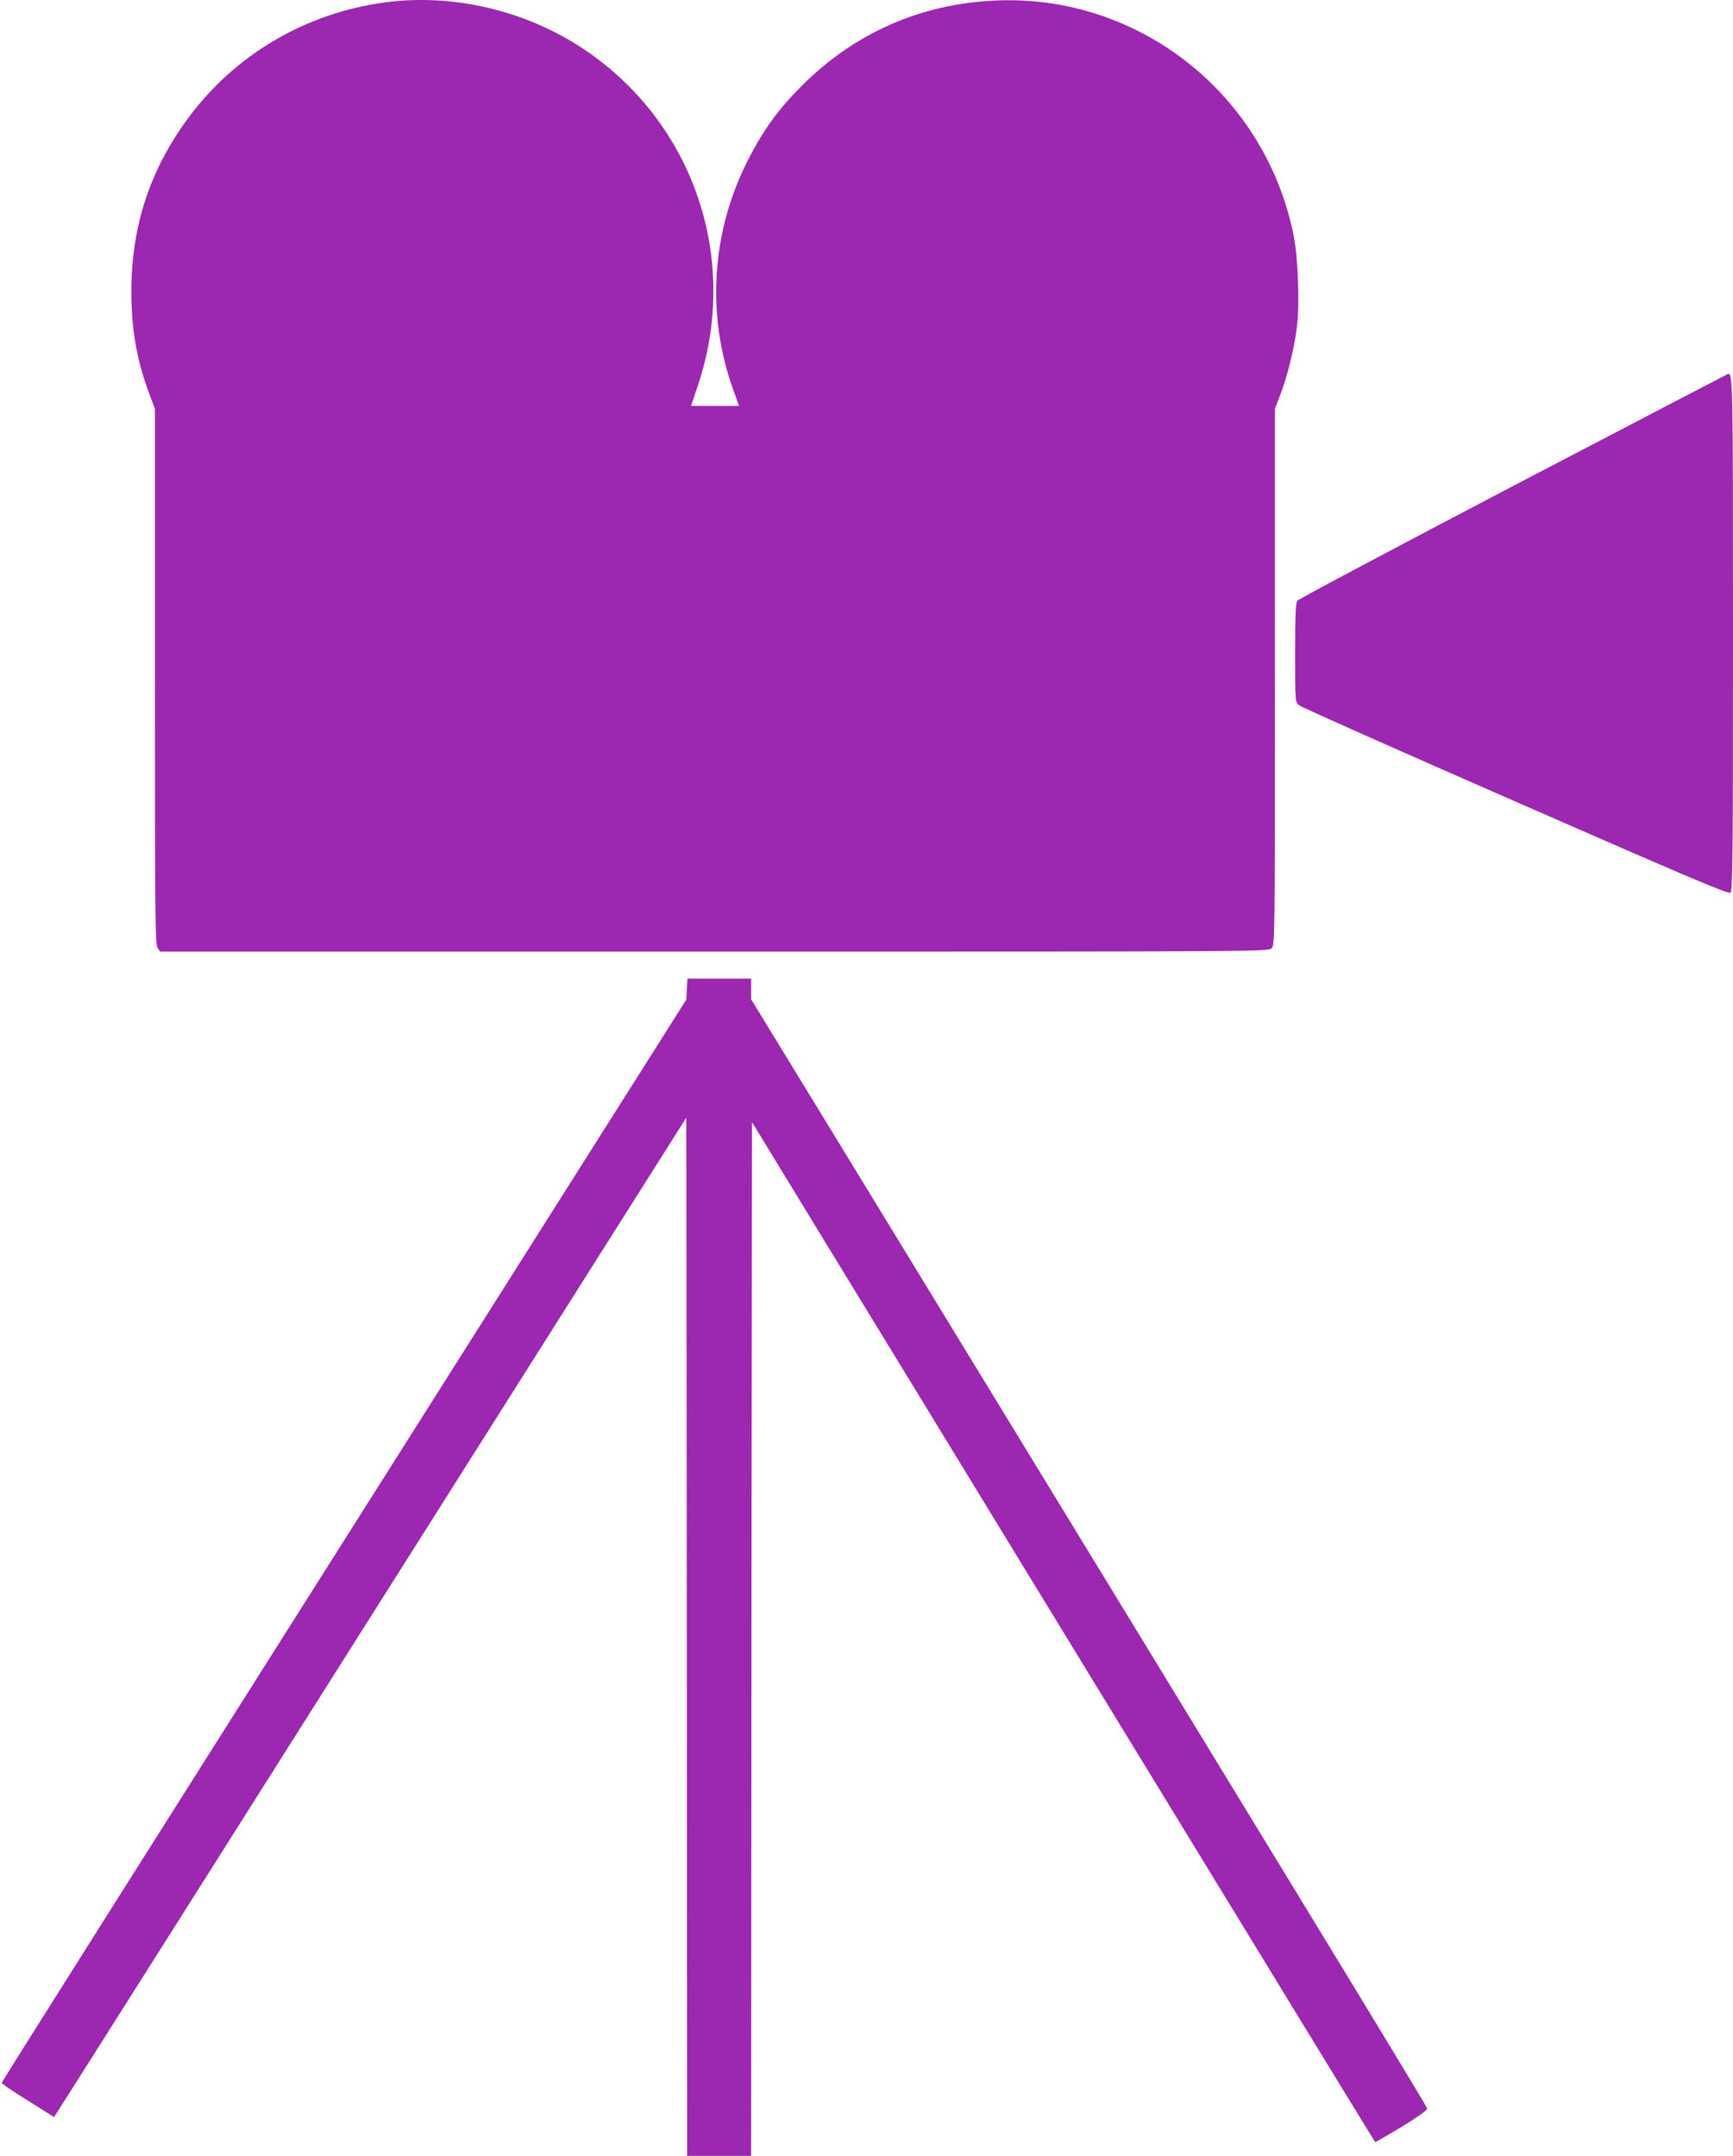
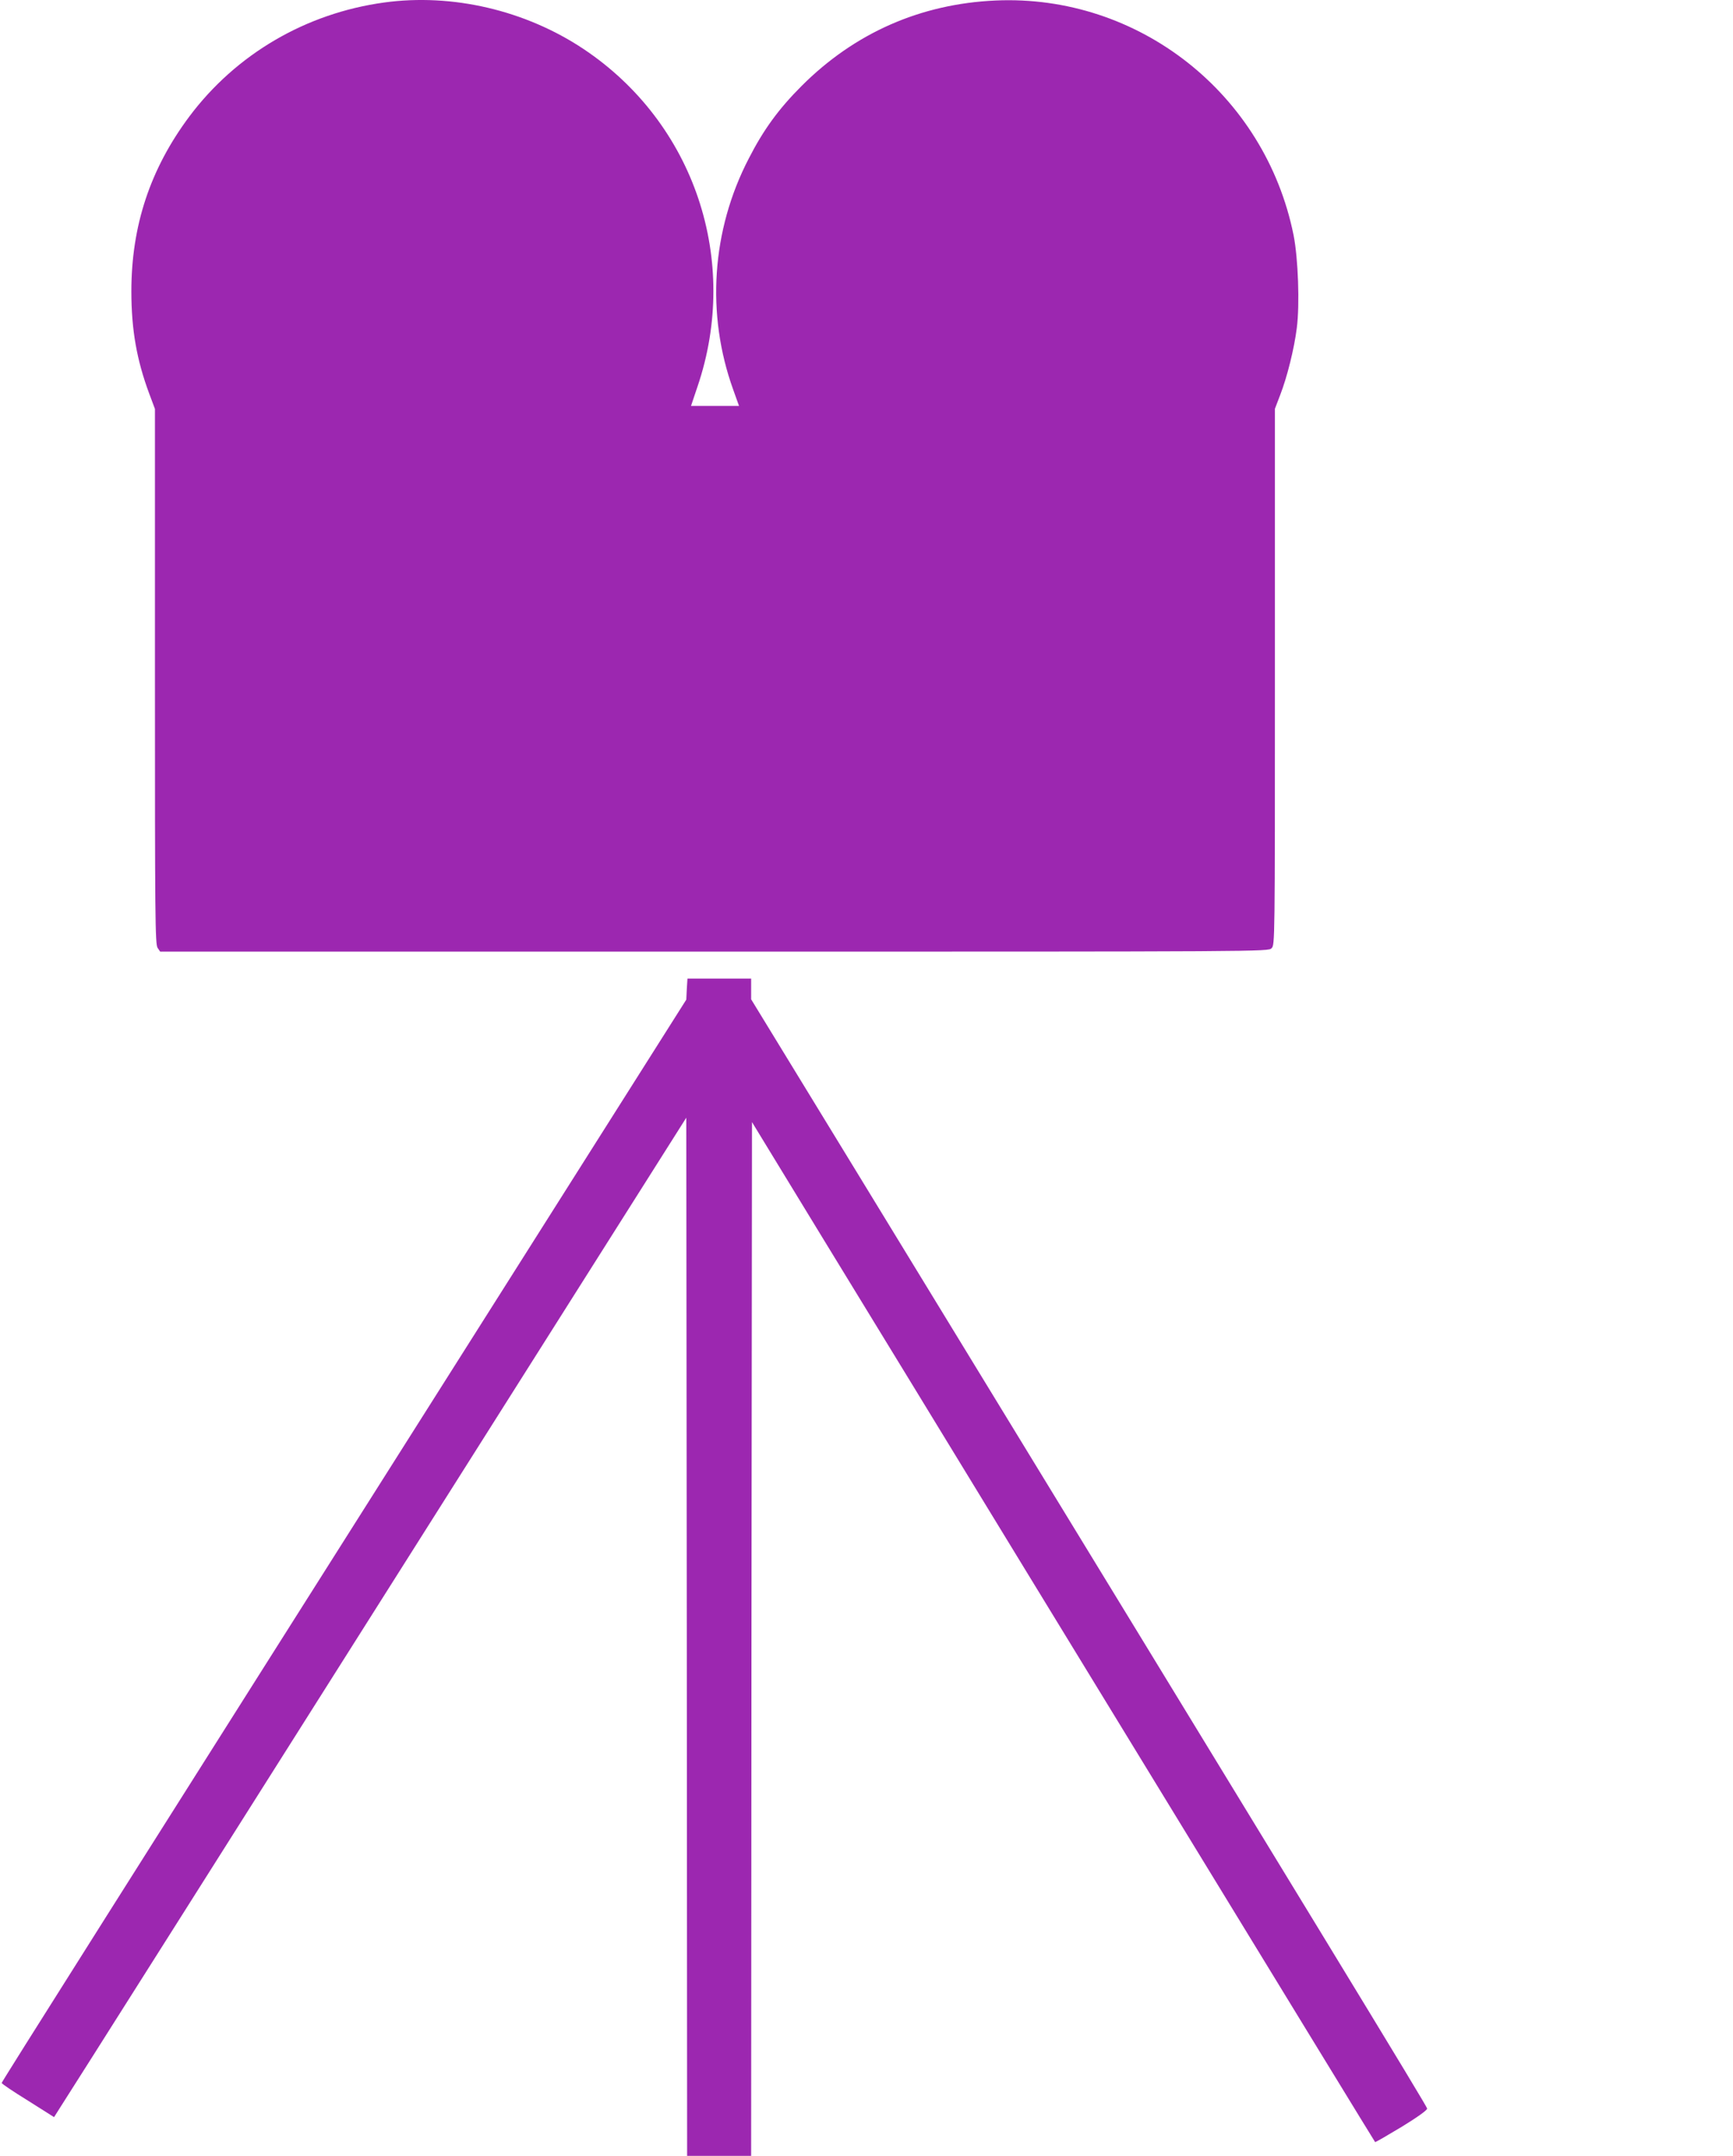
<svg xmlns="http://www.w3.org/2000/svg" version="1.0" width="1029pt" height="1280pt" viewBox="0 0 1029 1280" preserveAspectRatio="xMidYMid meet">
  <g transform="translate(0,1280) scale(0.1,-0.1)" fill="#9c27b0" stroke="none">
    <path d="M2280 12785 c-465 -64 -879 -307 -1156 -677 -232 -311 -344 -648 -344 -1038 0 -228 32 -408 106 -607 l34 -91 0 -1589 c0 -1424 1 -1591 16 -1611 l15 -22 3290 0 c3281 0 3289 0 3309 20 20 20 20 31 20 1612 l0 1591 31 81 c42 108 84 278 99 399 18 140 8 413 -19 550 -169 840 -921 1432 -1770 1394 -446 -20 -837 -193 -1151 -507 -136 -136 -226 -259 -314 -431 -221 -426 -254 -923 -93 -1371 l35 -98 -142 0 -143 0 38 113 c256 751 -18 1567 -676 2006 -345 230 -780 332 -1185 276z" />
-     <path d="M8985 9915 c-698 -366 -1276 -672 -1282 -682 -10 -12 -13 -91 -13 -308 0 -290 0 -292 23 -312 12 -11 590 -268 1285 -572 1032 -452 1265 -551 1277 -541 13 11 15 208 15 1534 0 1507 -1 1548 -29 1546 -4 -1 -577 -300 -1276 -665z" />
-     <path d="M4078 6928 l-3 -63 -1044 -1650 c-2364 -3735 -3021 -4775 -3021 -4782 0 -5 70 -52 156 -105 l155 -98 43 68 c38 58 790 1247 3186 5036 l525 830 3 -3082 2 -3082 190 0 190 0 2 3069 3 3069 419 -687 c231 -377 779 -1275 1219 -1996 1661 -2719 2059 -3370 2062 -3373 2 -2 72 39 157 90 95 58 153 100 152 109 -1 14 -574 954 -3390 5565 l-624 1021 0 61 0 62 -189 0 -189 0 -4 -62z" />
+     <path d="M4078 6928 l-3 -63 -1044 -1650 c-2364 -3735 -3021 -4775 -3021 -4782 0 -5 70 -52 156 -105 l155 -98 43 68 c38 58 790 1247 3186 5036 l525 830 3 -3082 2 -3082 190 0 190 0 2 3069 3 3069 419 -687 c231 -377 779 -1275 1219 -1996 1661 -2719 2059 -3370 2062 -3373 2 -2 72 39 157 90 95 58 153 100 152 109 -1 14 -574 954 -3390 5565 l-624 1021 0 61 0 62 -189 0 -189 0 -4 -62" />
  </g>
</svg>